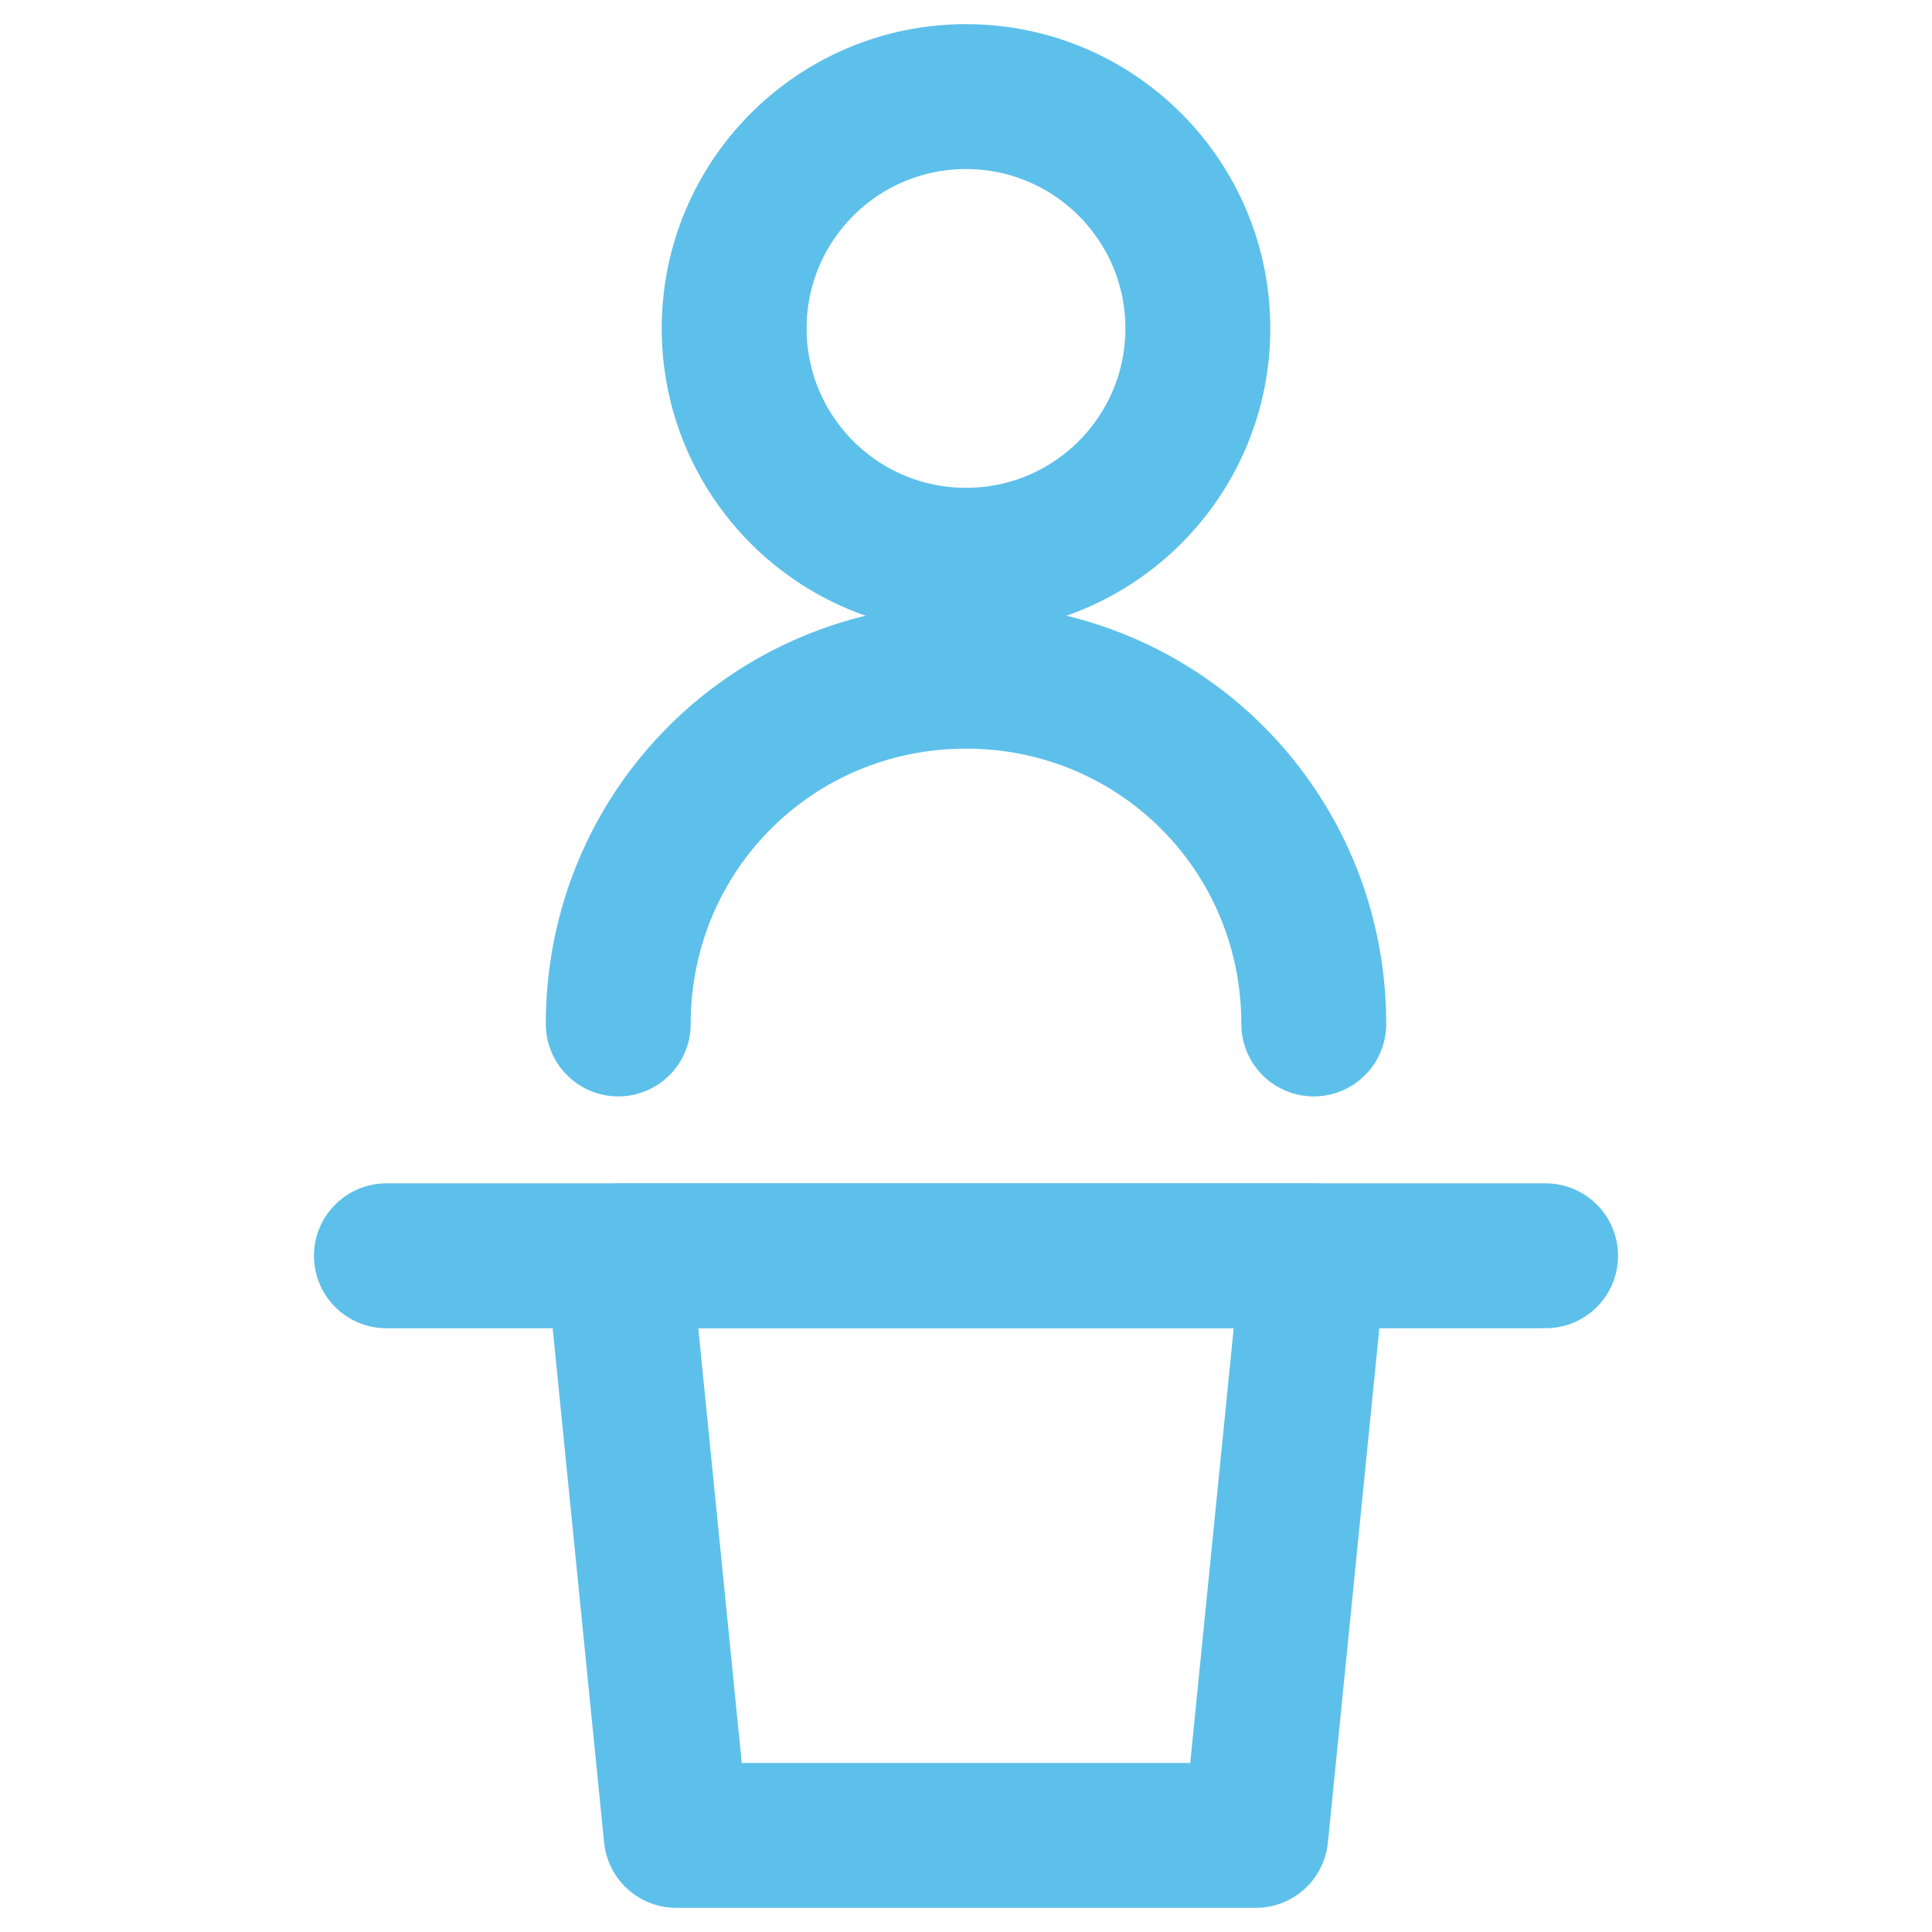
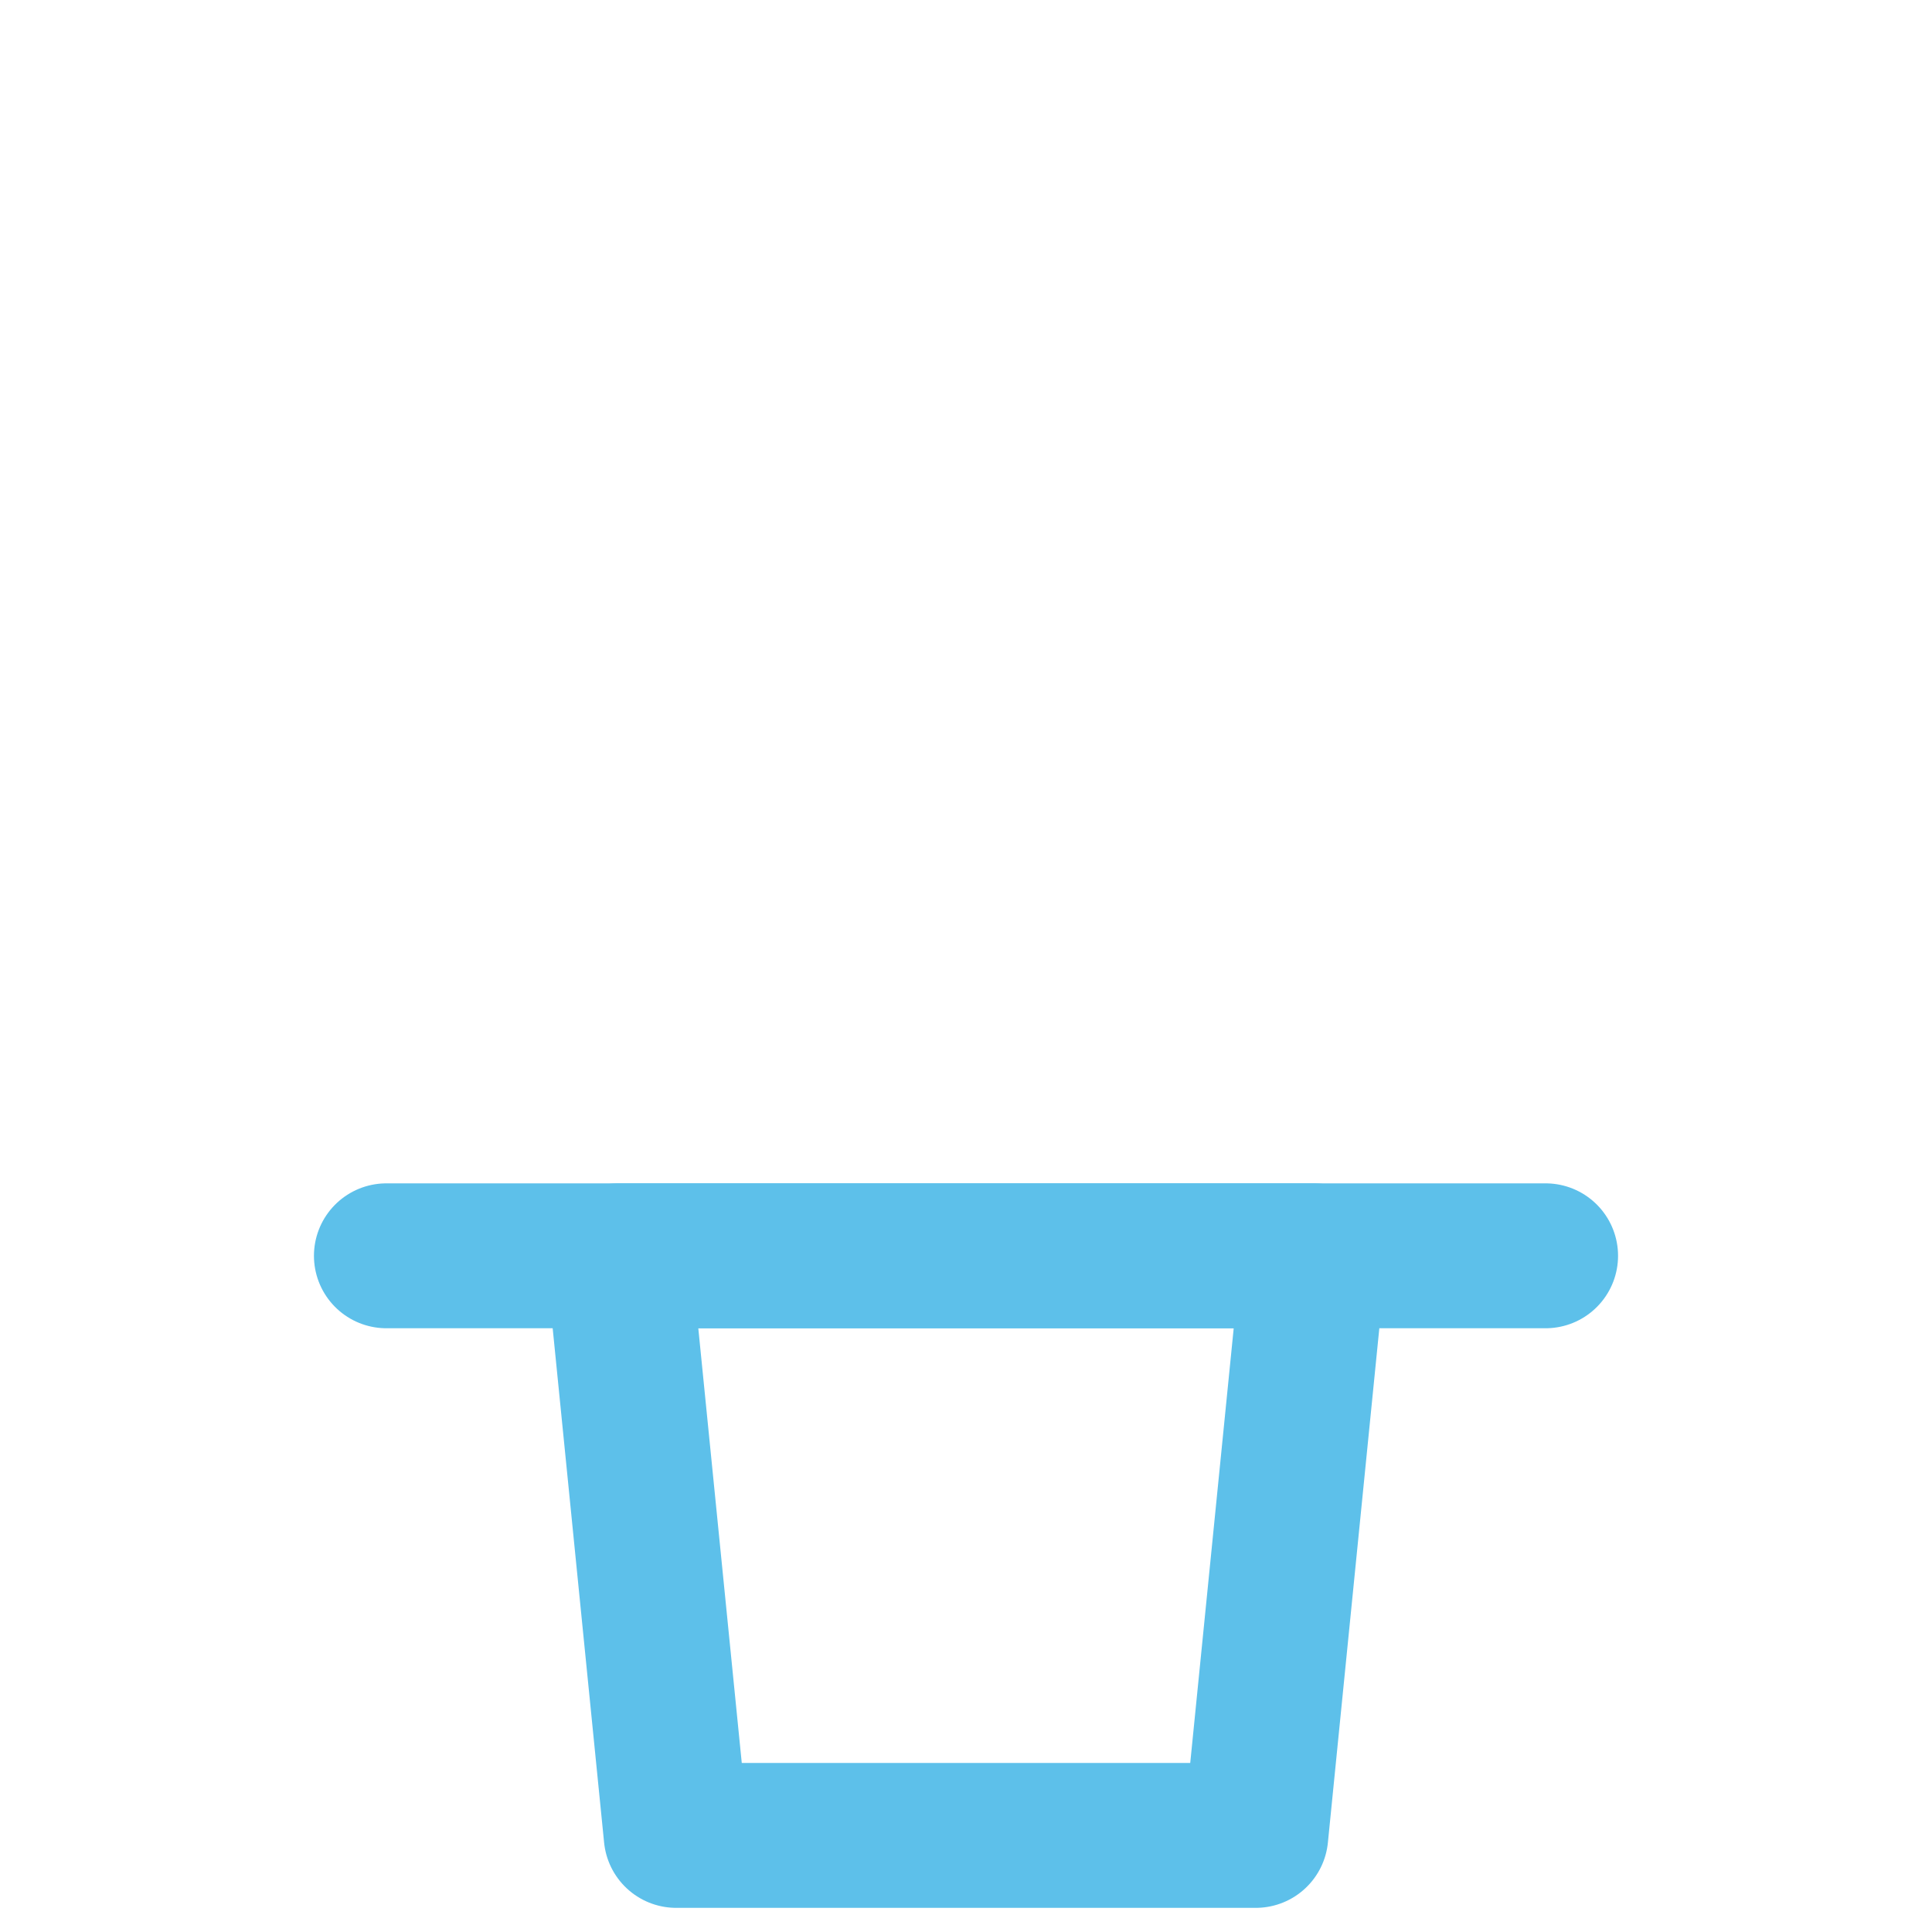
<svg xmlns="http://www.w3.org/2000/svg" id="Regular" version="1.1" viewBox="0 0 20 20">
  <defs>
    <style>
      .cls-1 {
        fill: none;
        stroke: #5dc0ea;
        stroke-linecap: round;
        stroke-linejoin: round;
        stroke-width: 1.5px;
      }
    </style>
  </defs>
  <line class="cls-1" x1="4" y1="13" x2="16" y2="13" />
  <polygon class="cls-1" points="13 19 7 19 6.4 13 13.6 13 13 19" />
-   <circle class="cls-1" cx="10" cy="3.4" r="2.4" />
-   <path class="cls-1" d="M13.6,10.6c0-2-1.6-3.6-3.6-3.6s-3.6,1.6-3.6,3.6" />
</svg>